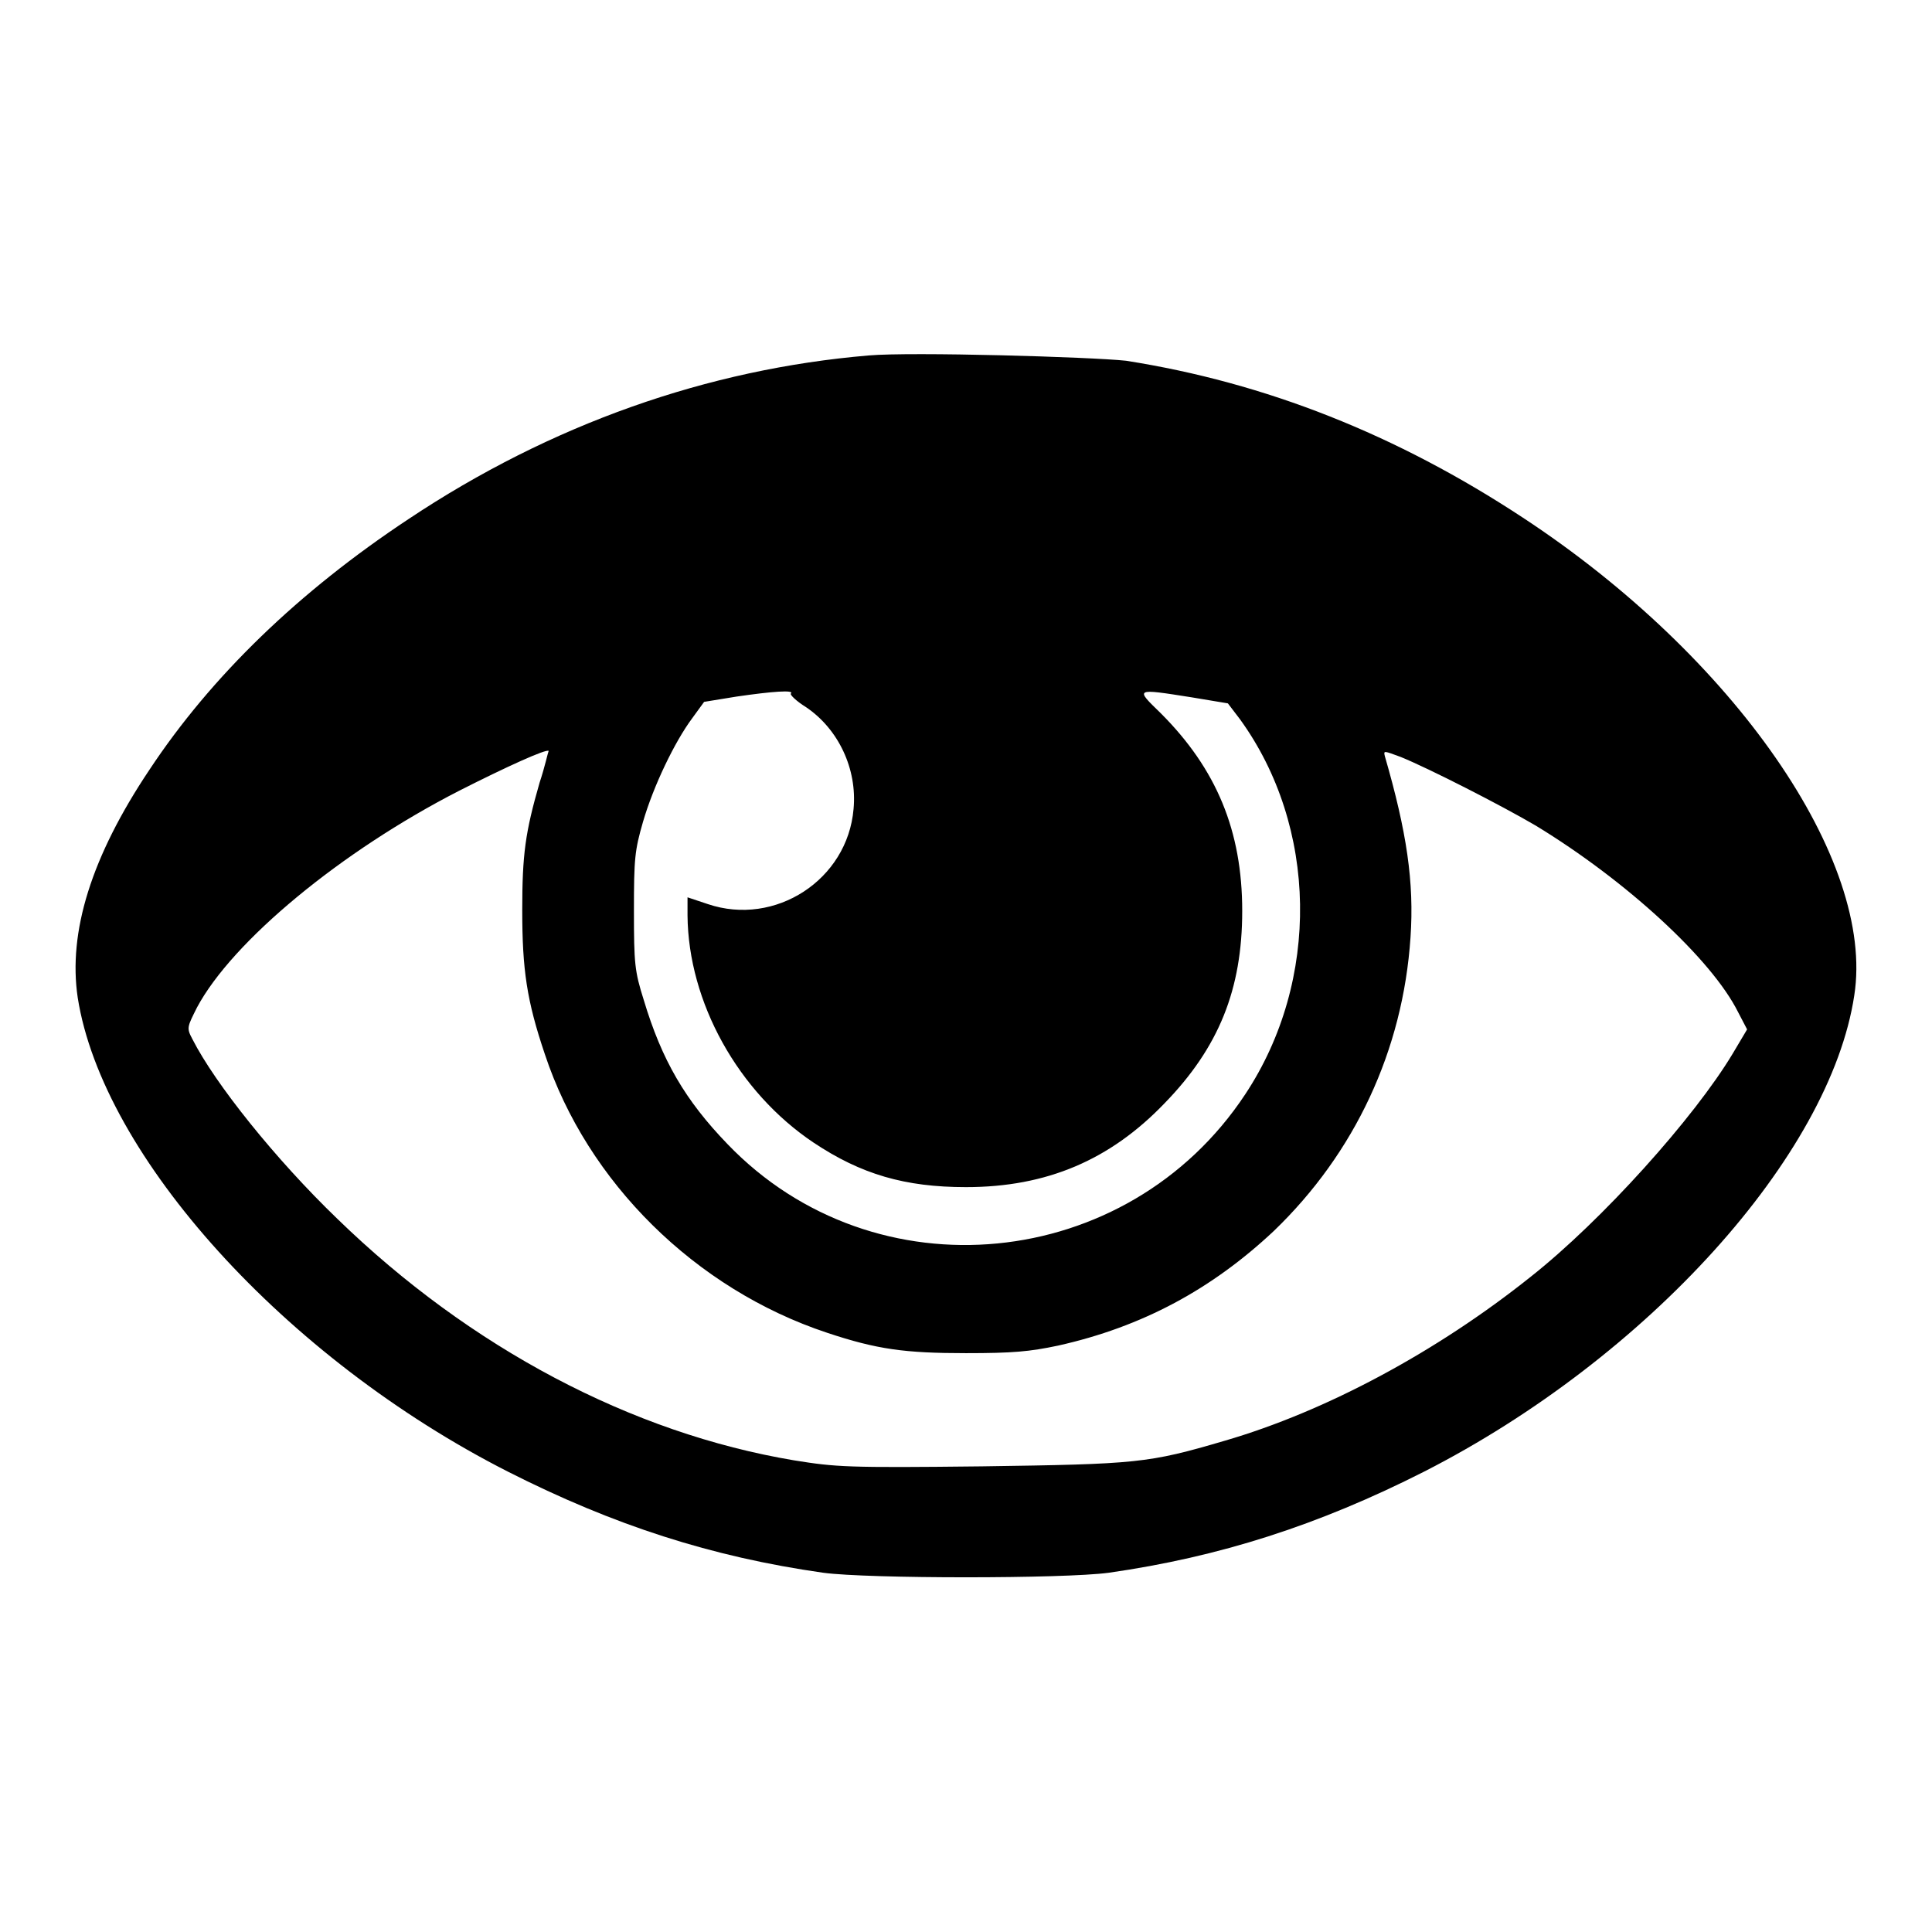
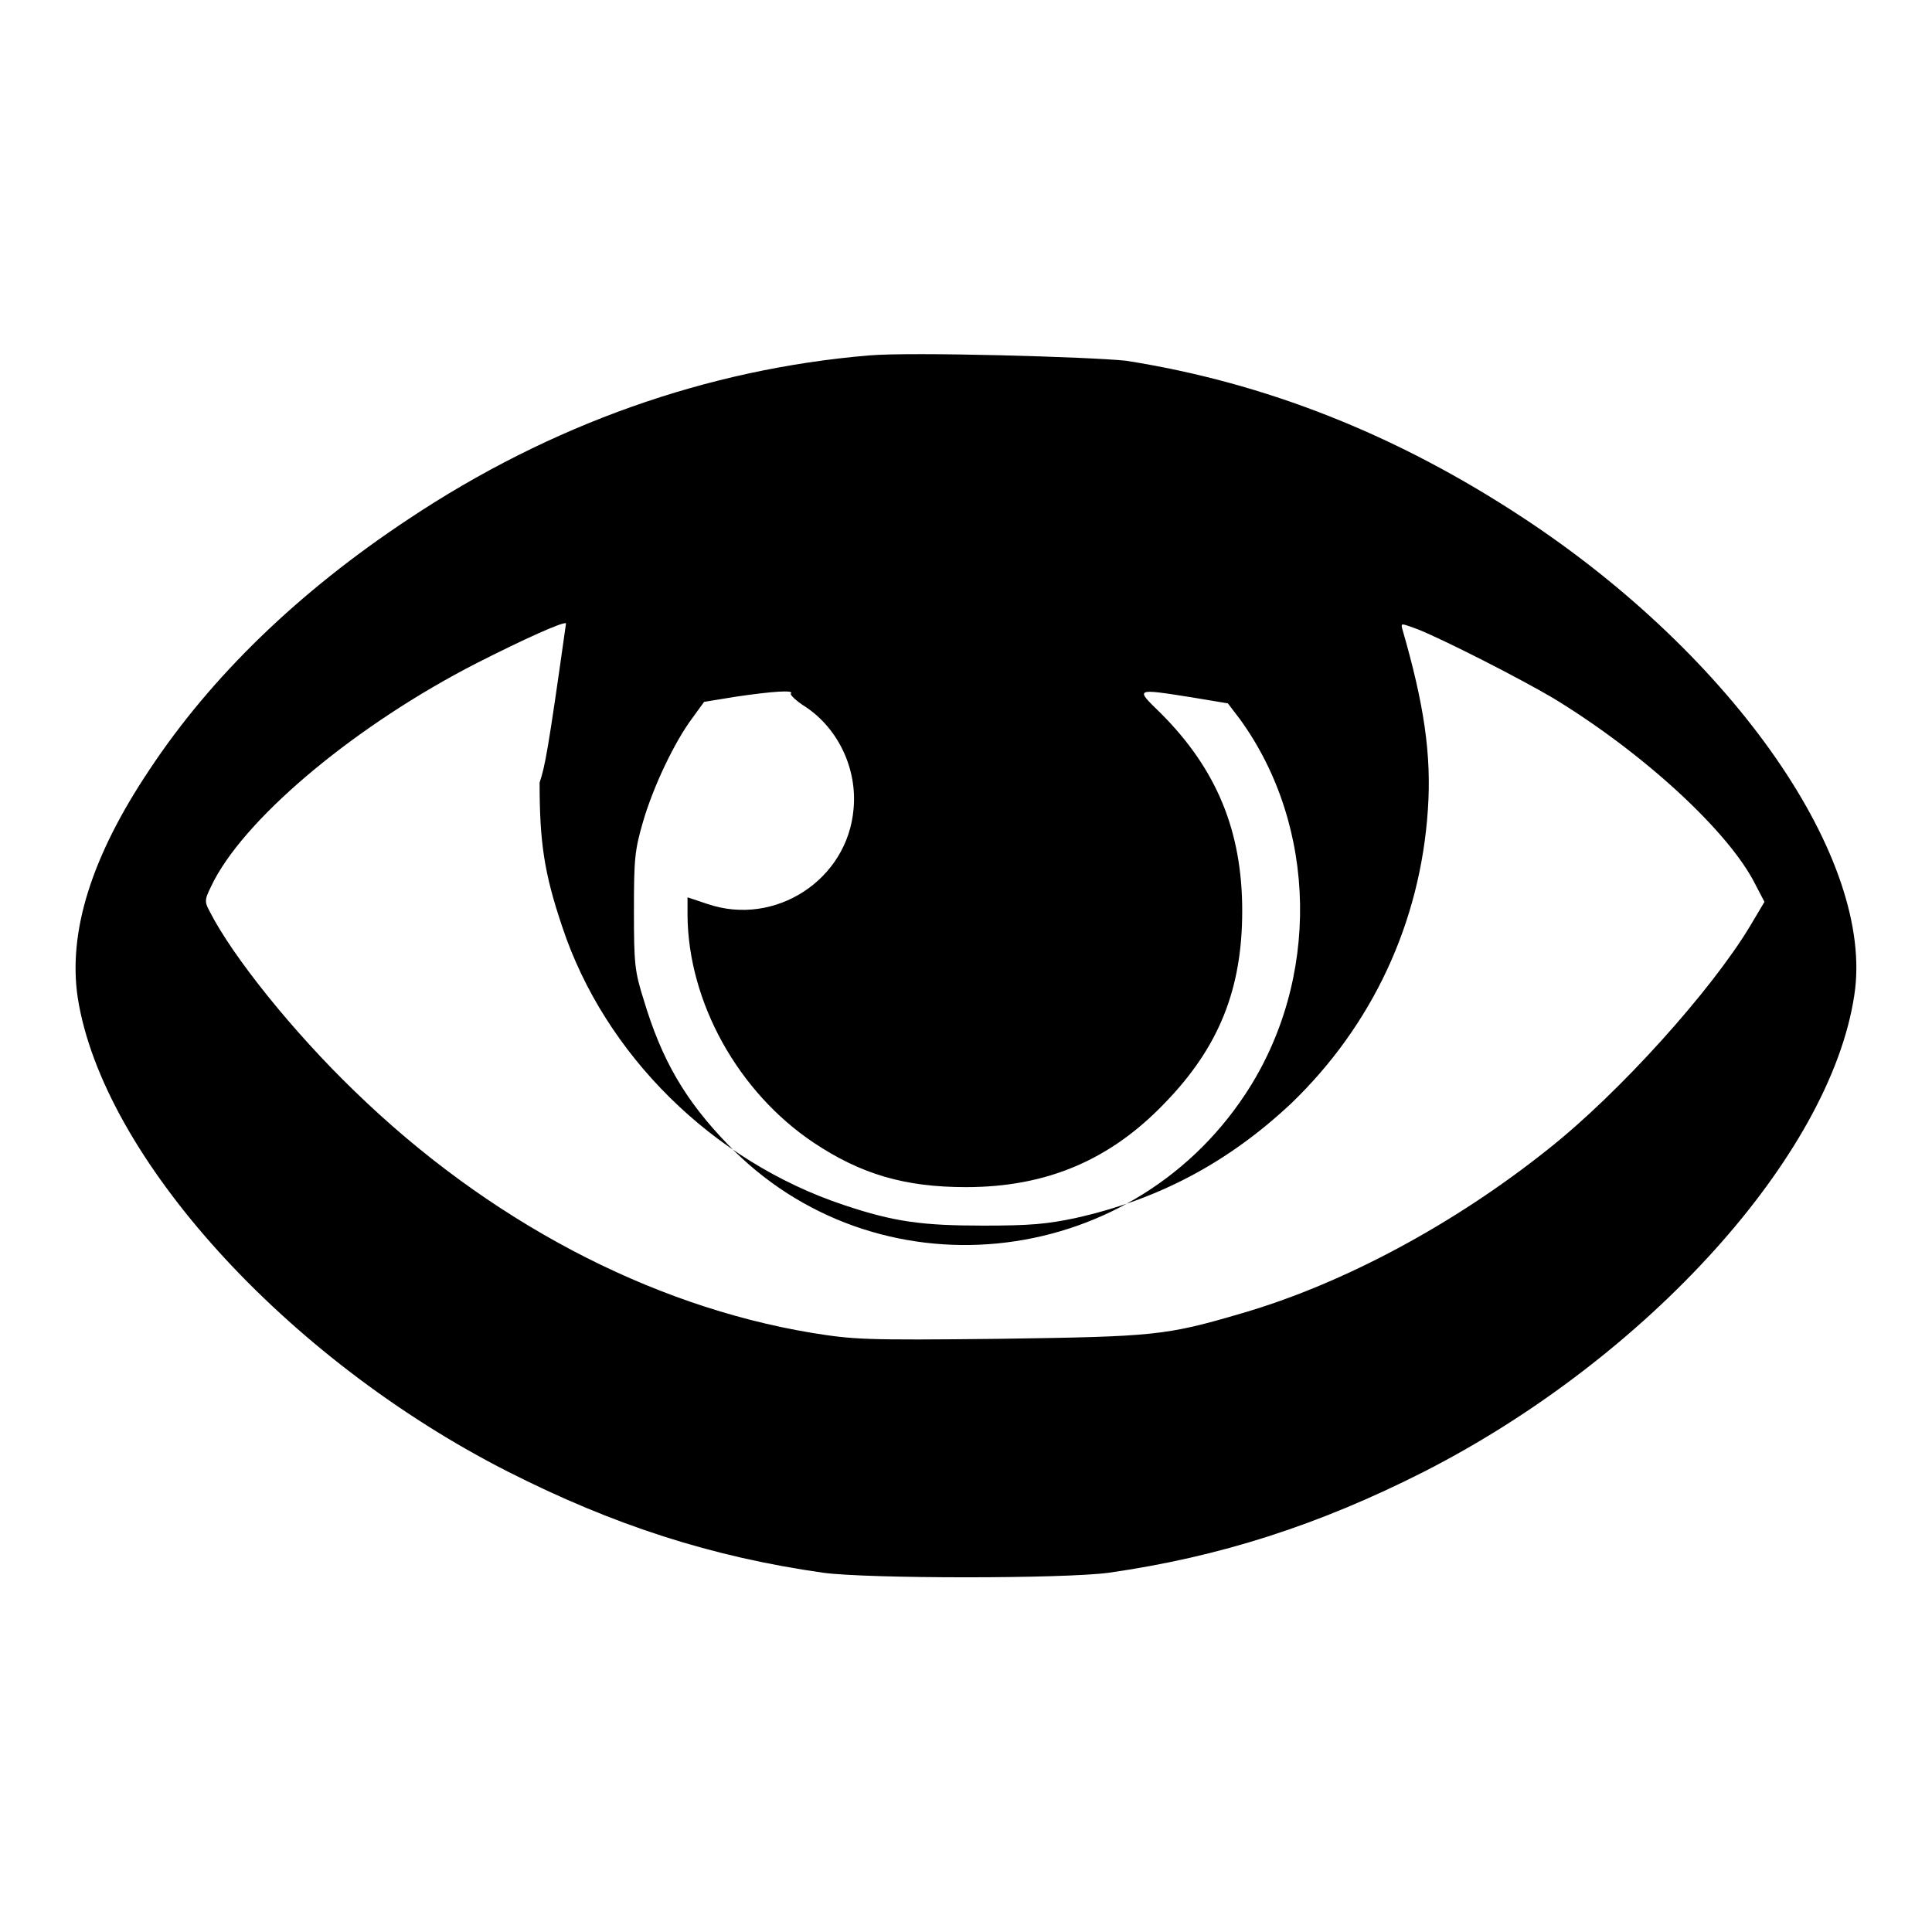
<svg xmlns="http://www.w3.org/2000/svg" version="1.1" x="0px" y="0px" viewBox="0 0 256 256" enable-background="new 0 0 256 256" xml:space="preserve">
  <g>
    <g>
      <g>
-         <path fill="#000000" d="M115.1,47.1c-21.3,1.8-42.1,9.1-61,21.7C39.6,78.4,28,89.6,19.8,102c-7.7,11.5-10.8,21.5-9.5,30.2c3.3,21,27.5,47.8,57,62.8c14,7.1,27,11.3,41.8,13.4c6,0.8,31.8,0.8,37.8,0c14.7-2.1,27.8-6.3,41.8-13.4c29.6-15.1,53.8-41.9,57-63.1c2.8-17.9-15.9-44.9-43.9-63.3c-16.7-11-34.1-17.9-52.6-20.8C144.6,47.3,120.8,46.6,115.1,47.1z M104.8,91.9c-0.2,0.1,0.7,1,2,1.8c4.3,2.9,6.8,8.2,6.3,13.5c-0.8,9.4-10.4,15.6-19.3,12.6l-2.7-0.9v2.4c0.1,11.5,6.7,23.4,16.7,30.1c6.3,4.2,12.1,5.9,20.2,5.9c10.7,0,19.1-3.6,26.3-11.1c7.2-7.4,10.3-15.1,10.3-25.5c0-10.6-3.4-18.8-10.8-26.2c-3.4-3.3-3.5-3.3,4.1-2.1l4.8,0.8l1.6,2.1c10.3,14.2,10.7,34.6,0.7,49.7c-15.6,23.6-49.1,26.9-68.6,6.6c-5.6-5.8-8.7-11.1-11.1-19.1c-1.2-3.8-1.3-4.8-1.3-11.8c0-6.9,0.1-8,1.2-11.8c1.4-4.8,4.2-10.6,6.5-13.7l1.6-2.2l4.3-0.7C102.4,91.6,105.3,91.4,104.8,91.9z M71.5,103.7c-1.9,6.6-2.3,9.5-2.3,16.9c0,7.9,0.6,12,3,19.1c5.6,16.9,19.9,31.1,37.4,36.9c6.6,2.2,10.3,2.7,18.4,2.7c6.2,0,8.4-0.2,12.2-1c11.2-2.5,20.4-7.5,28.6-15.2c10.7-10.3,17.1-23.9,18.1-38.9c0.5-7.3-0.5-14-3.4-24c-0.2-0.8-0.1-0.7,2.1,0.1c3.7,1.5,13.3,6.4,17.9,9.1c12,7.3,23.3,17.7,26.8,24.7l1.2,2.3l-1.9,3.2c-5.1,8.5-17.3,22.1-26.8,29.6c-12.4,9.9-27.1,17.8-40.5,21.7c-10.2,3-11.6,3.1-32.2,3.4c-17.9,0.2-19.3,0.1-24.9-0.8c-21.5-3.6-42.9-14.9-60.5-32c-8.2-7.9-16.2-17.9-19.2-23.8c-0.8-1.5-0.7-1.6,0.6-4.2c4.7-8.8,19.1-20.7,34.7-28.7c6.3-3.2,11.6-5.6,11.9-5.3C72.6,99.7,72.2,101.6,71.5,103.7z" />
+         <path fill="#000000" d="M115.1,47.1c-21.3,1.8-42.1,9.1-61,21.7C39.6,78.4,28,89.6,19.8,102c-7.7,11.5-10.8,21.5-9.5,30.2c3.3,21,27.5,47.8,57,62.8c14,7.1,27,11.3,41.8,13.4c6,0.8,31.8,0.8,37.8,0c14.7-2.1,27.8-6.3,41.8-13.4c29.6-15.1,53.8-41.9,57-63.1c2.8-17.9-15.9-44.9-43.9-63.3c-16.7-11-34.1-17.9-52.6-20.8C144.6,47.3,120.8,46.6,115.1,47.1z M104.8,91.9c-0.2,0.1,0.7,1,2,1.8c4.3,2.9,6.8,8.2,6.3,13.5c-0.8,9.4-10.4,15.6-19.3,12.6l-2.7-0.9v2.4c0.1,11.5,6.7,23.4,16.7,30.1c6.3,4.2,12.1,5.9,20.2,5.9c10.7,0,19.1-3.6,26.3-11.1c7.2-7.4,10.3-15.1,10.3-25.5c0-10.6-3.4-18.8-10.8-26.2c-3.4-3.3-3.5-3.3,4.1-2.1l4.8,0.8l1.6,2.1c10.3,14.2,10.7,34.6,0.7,49.7c-15.6,23.6-49.1,26.9-68.6,6.6c-5.6-5.8-8.7-11.1-11.1-19.1c-1.2-3.8-1.3-4.8-1.3-11.8c0-6.9,0.1-8,1.2-11.8c1.4-4.8,4.2-10.6,6.5-13.7l1.6-2.2l4.3-0.7C102.4,91.6,105.3,91.4,104.8,91.9z M71.5,103.7c0,7.9,0.6,12,3,19.1c5.6,16.9,19.9,31.1,37.4,36.9c6.6,2.2,10.3,2.7,18.4,2.7c6.2,0,8.4-0.2,12.2-1c11.2-2.5,20.4-7.5,28.6-15.2c10.7-10.3,17.1-23.9,18.1-38.9c0.5-7.3-0.5-14-3.4-24c-0.2-0.8-0.1-0.7,2.1,0.1c3.7,1.5,13.3,6.4,17.9,9.1c12,7.3,23.3,17.7,26.8,24.7l1.2,2.3l-1.9,3.2c-5.1,8.5-17.3,22.1-26.8,29.6c-12.4,9.9-27.1,17.8-40.5,21.7c-10.2,3-11.6,3.1-32.2,3.4c-17.9,0.2-19.3,0.1-24.9-0.8c-21.5-3.6-42.9-14.9-60.5-32c-8.2-7.9-16.2-17.9-19.2-23.8c-0.8-1.5-0.7-1.6,0.6-4.2c4.7-8.8,19.1-20.7,34.7-28.7c6.3-3.2,11.6-5.6,11.9-5.3C72.6,99.7,72.2,101.6,71.5,103.7z" />
      </g>
    </g>
  </g>
</svg>